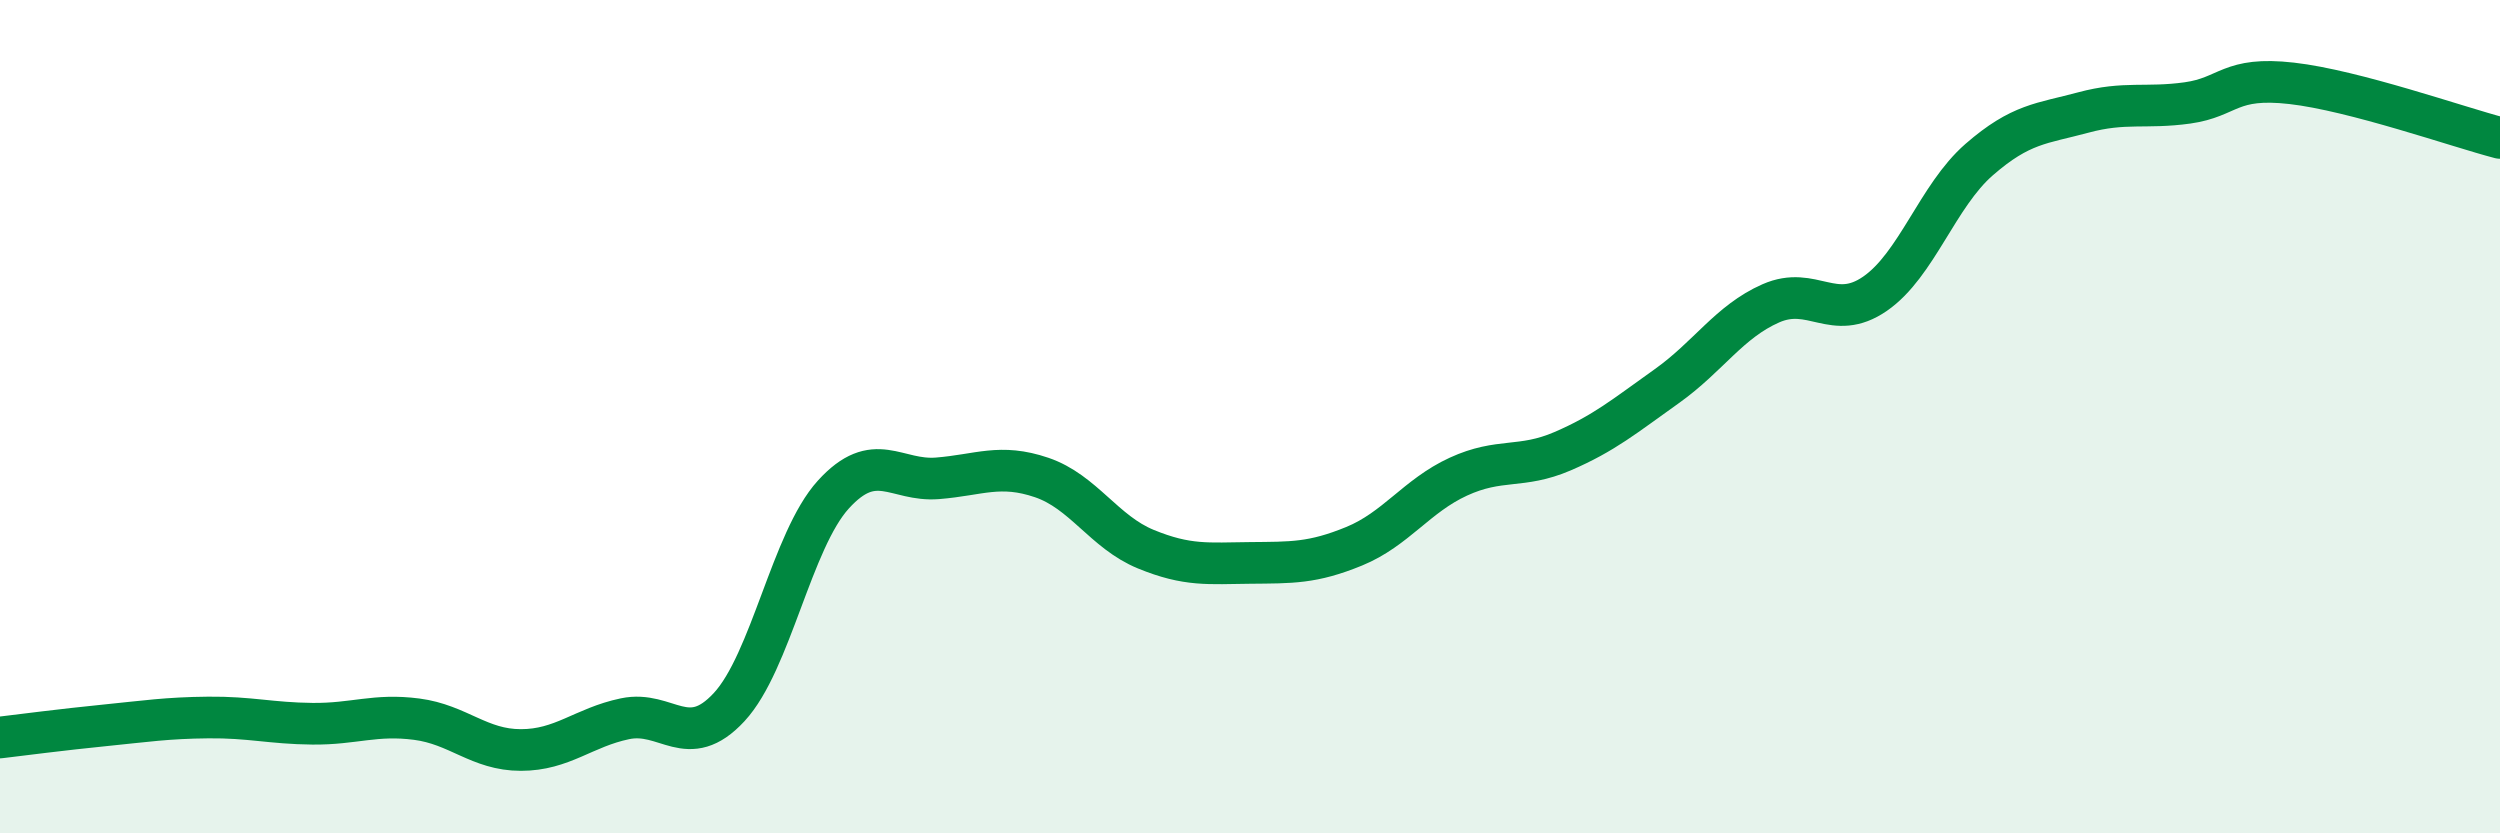
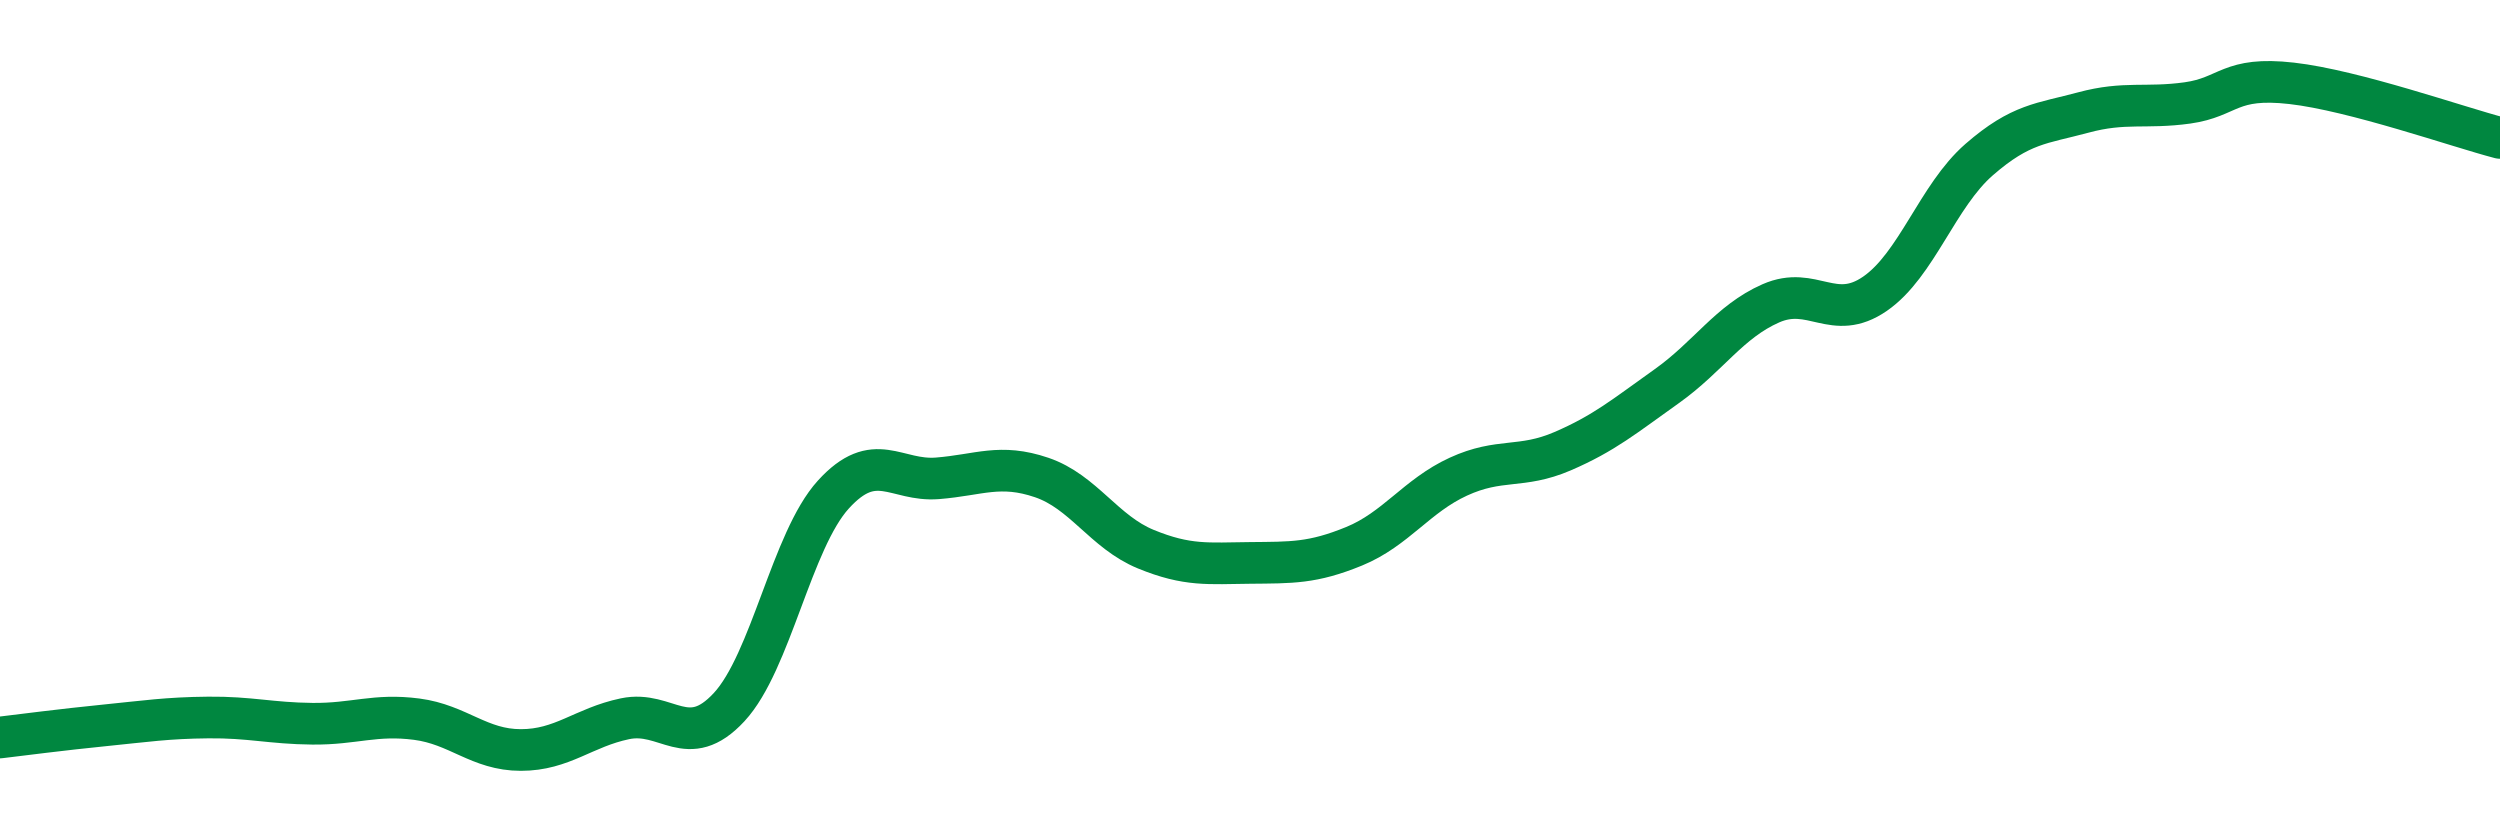
<svg xmlns="http://www.w3.org/2000/svg" width="60" height="20" viewBox="0 0 60 20">
-   <path d="M 0,17.7 C 0.5,17.64 1.5,17.51 2.5,17.41 C 3.5,17.31 4,17.23 5,17.22 C 6,17.21 6.5,17.36 7.5,17.37 C 8.5,17.38 9,17.13 10,17.26 C 11,17.39 11.5,18 12.5,18 C 13.5,18 14,17.46 15,17.25 C 16,17.04 16.5,18.05 17.5,16.97 C 18.5,15.89 19,12.97 20,11.87 C 21,10.77 21.5,11.56 22.5,11.48 C 23.5,11.4 24,11.12 25,11.46 C 26,11.8 26.5,12.77 27.5,13.18 C 28.5,13.59 29,13.52 30,13.51 C 31,13.5 31.5,13.52 32.5,13.11 C 33.5,12.7 34,11.9 35,11.44 C 36,10.98 36.5,11.26 37.5,10.83 C 38.5,10.4 39,9.98 40,9.27 C 41,8.56 41.5,7.72 42.5,7.28 C 43.5,6.84 44,7.74 45,7.05 C 46,6.36 46.5,4.7 47.5,3.83 C 48.5,2.96 49,2.97 50,2.7 C 51,2.43 51.5,2.61 52.5,2.47 C 53.5,2.33 53.5,1.83 55,2 C 56.5,2.17 59,3.05 60,3.31L60 20L0 20Z" fill="#008740" opacity="0.1" stroke-linecap="round" stroke-linejoin="round" />
  <path d="M 0,17.7 C 0.5,17.64 1.5,17.51 2.5,17.41 C 3.5,17.31 4,17.23 5,17.22 C 6,17.21 6.5,17.36 7.5,17.37 C 8.5,17.38 9,17.13 10,17.26 C 11,17.39 11.5,18 12.5,18 C 13.5,18 14,17.46 15,17.25 C 16,17.04 16.5,18.05 17.5,16.97 C 18.5,15.89 19,12.97 20,11.87 C 21,10.77 21.5,11.56 22.5,11.48 C 23.5,11.4 24,11.12 25,11.46 C 26,11.8 26.5,12.77 27.5,13.18 C 28.5,13.59 29,13.52 30,13.51 C 31,13.5 31.5,13.52 32.5,13.11 C 33.5,12.7 34,11.9 35,11.44 C 36,10.98 36.5,11.26 37.5,10.83 C 38.5,10.4 39,9.98 40,9.27 C 41,8.56 41.5,7.72 42.5,7.28 C 43.5,6.84 44,7.74 45,7.05 C 46,6.36 46.5,4.7 47.5,3.83 C 48.5,2.96 49,2.97 50,2.7 C 51,2.43 51.5,2.61 52.5,2.47 C 53.5,2.33 53.5,1.83 55,2 C 56.5,2.17 59,3.05 60,3.31" stroke="#008740" stroke-width="1" fill="none" stroke-linecap="round" stroke-linejoin="round" />
</svg>